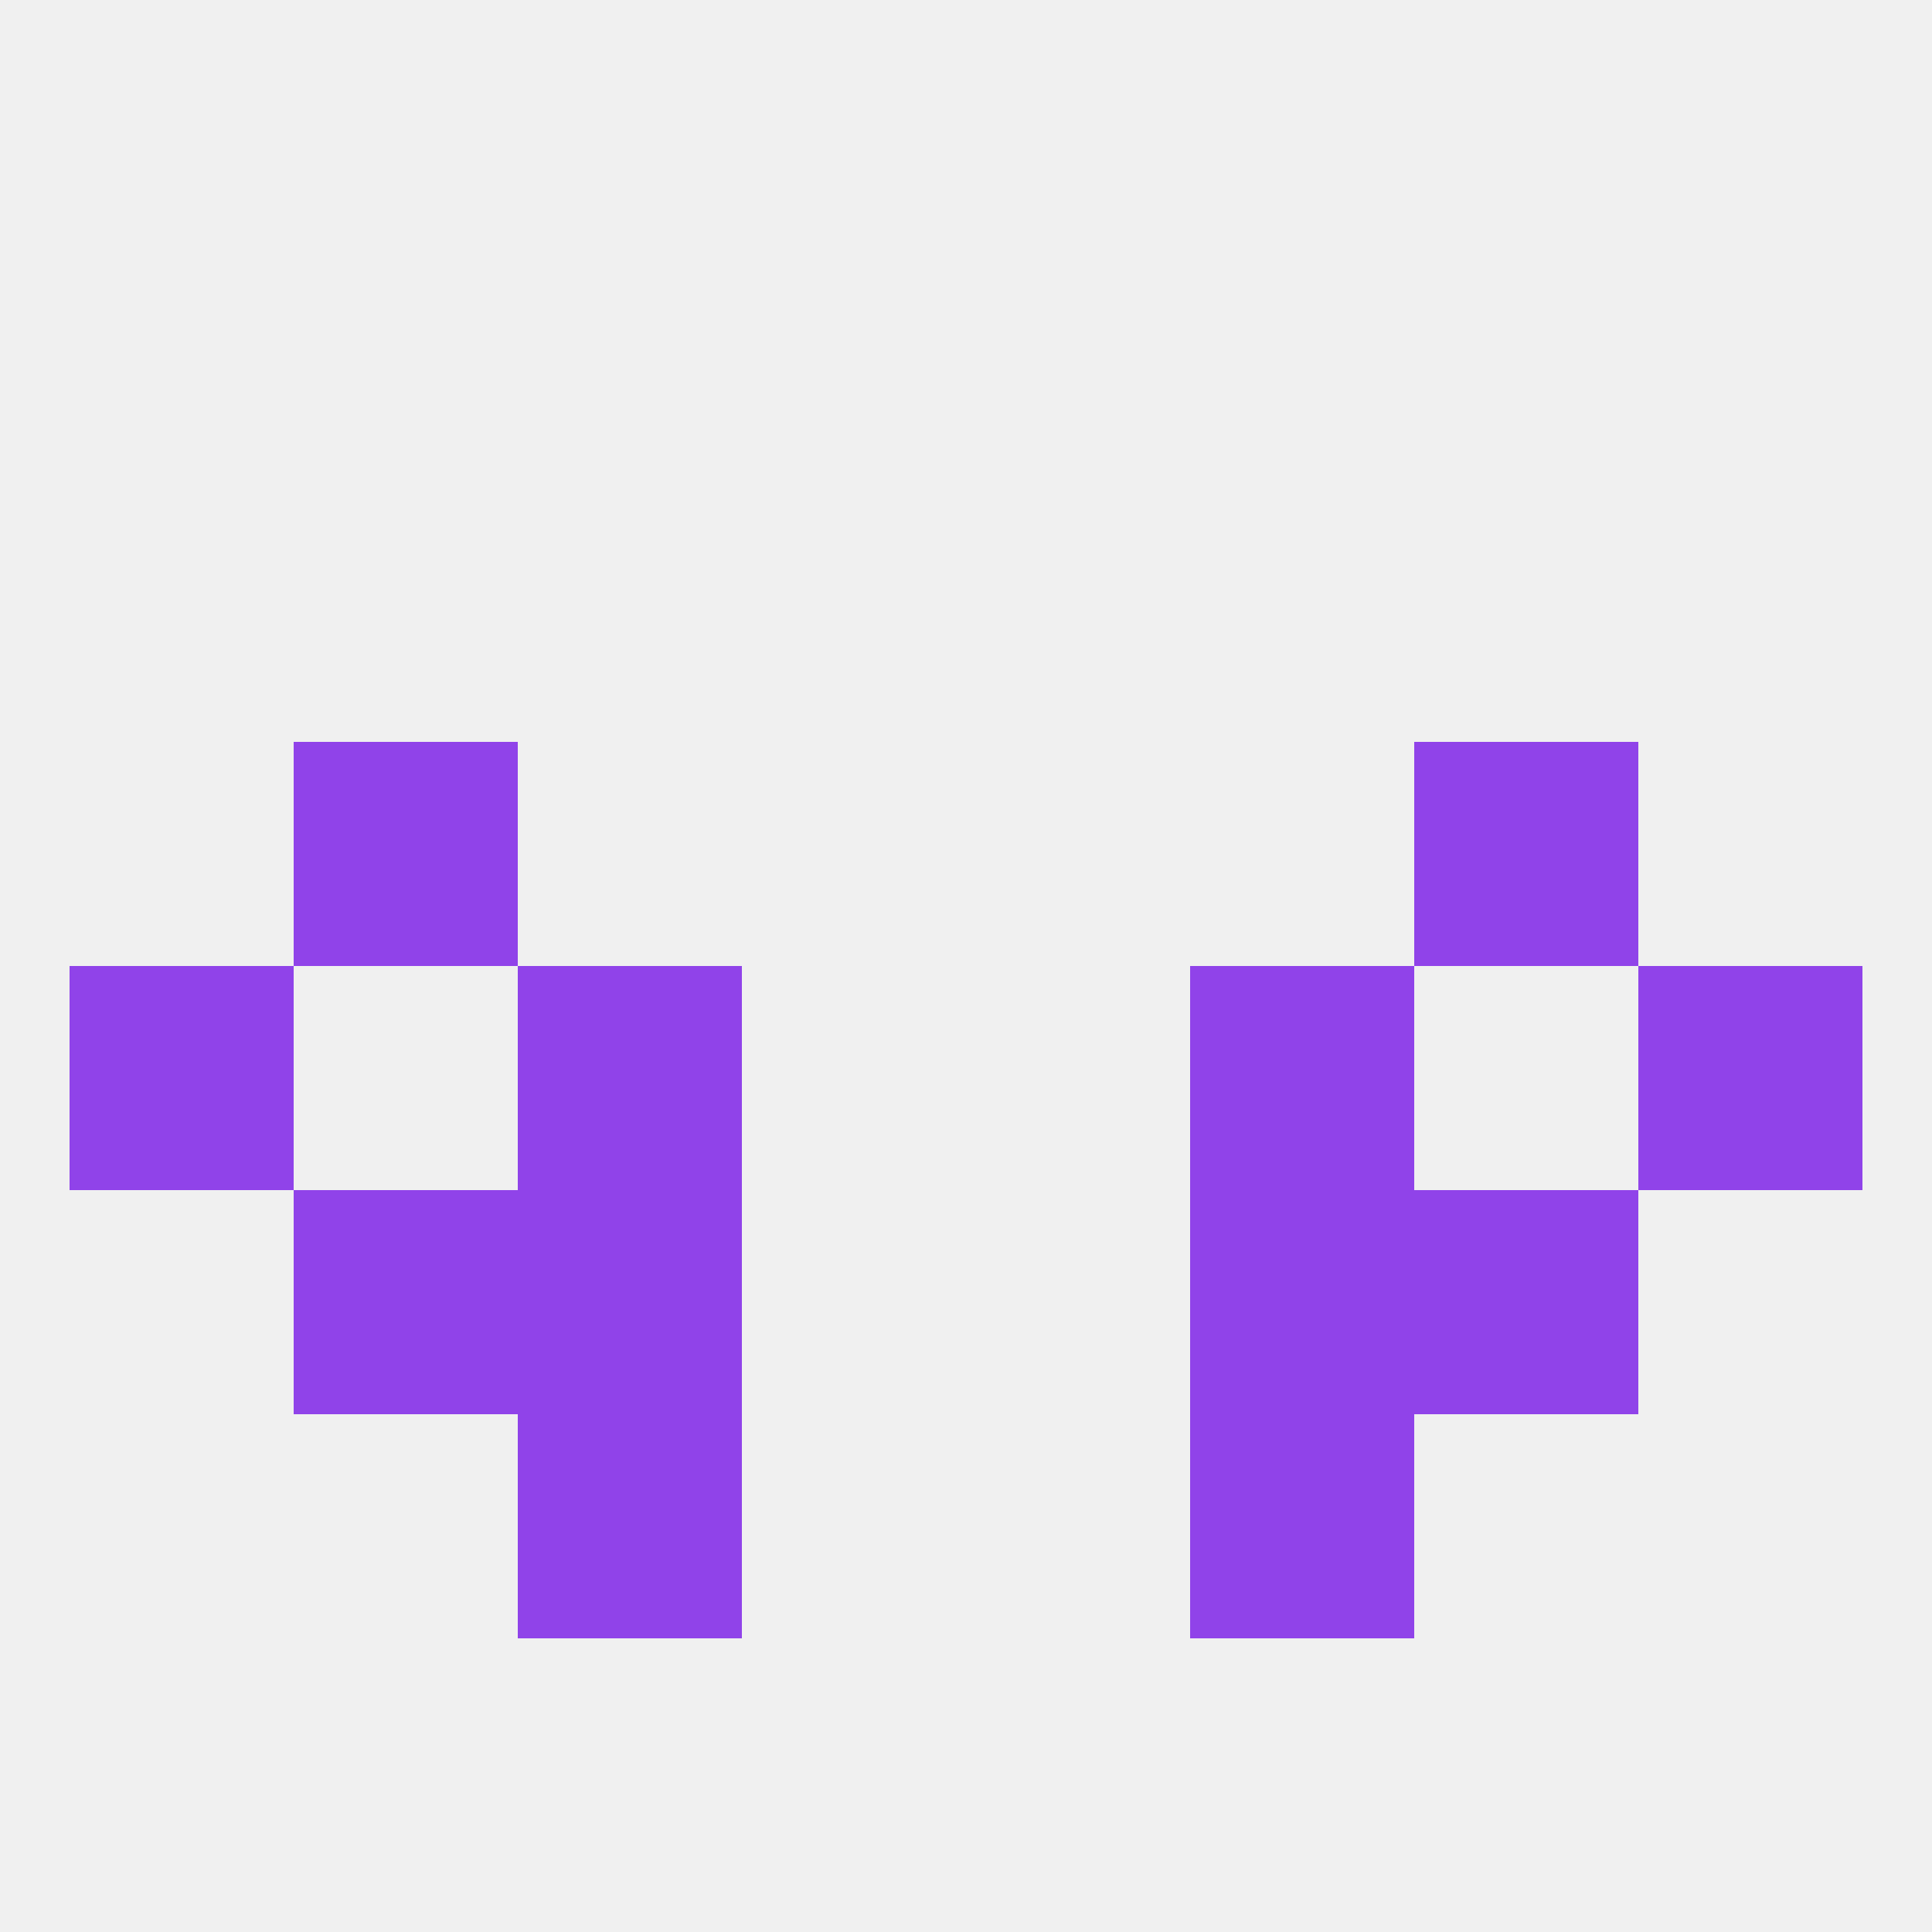
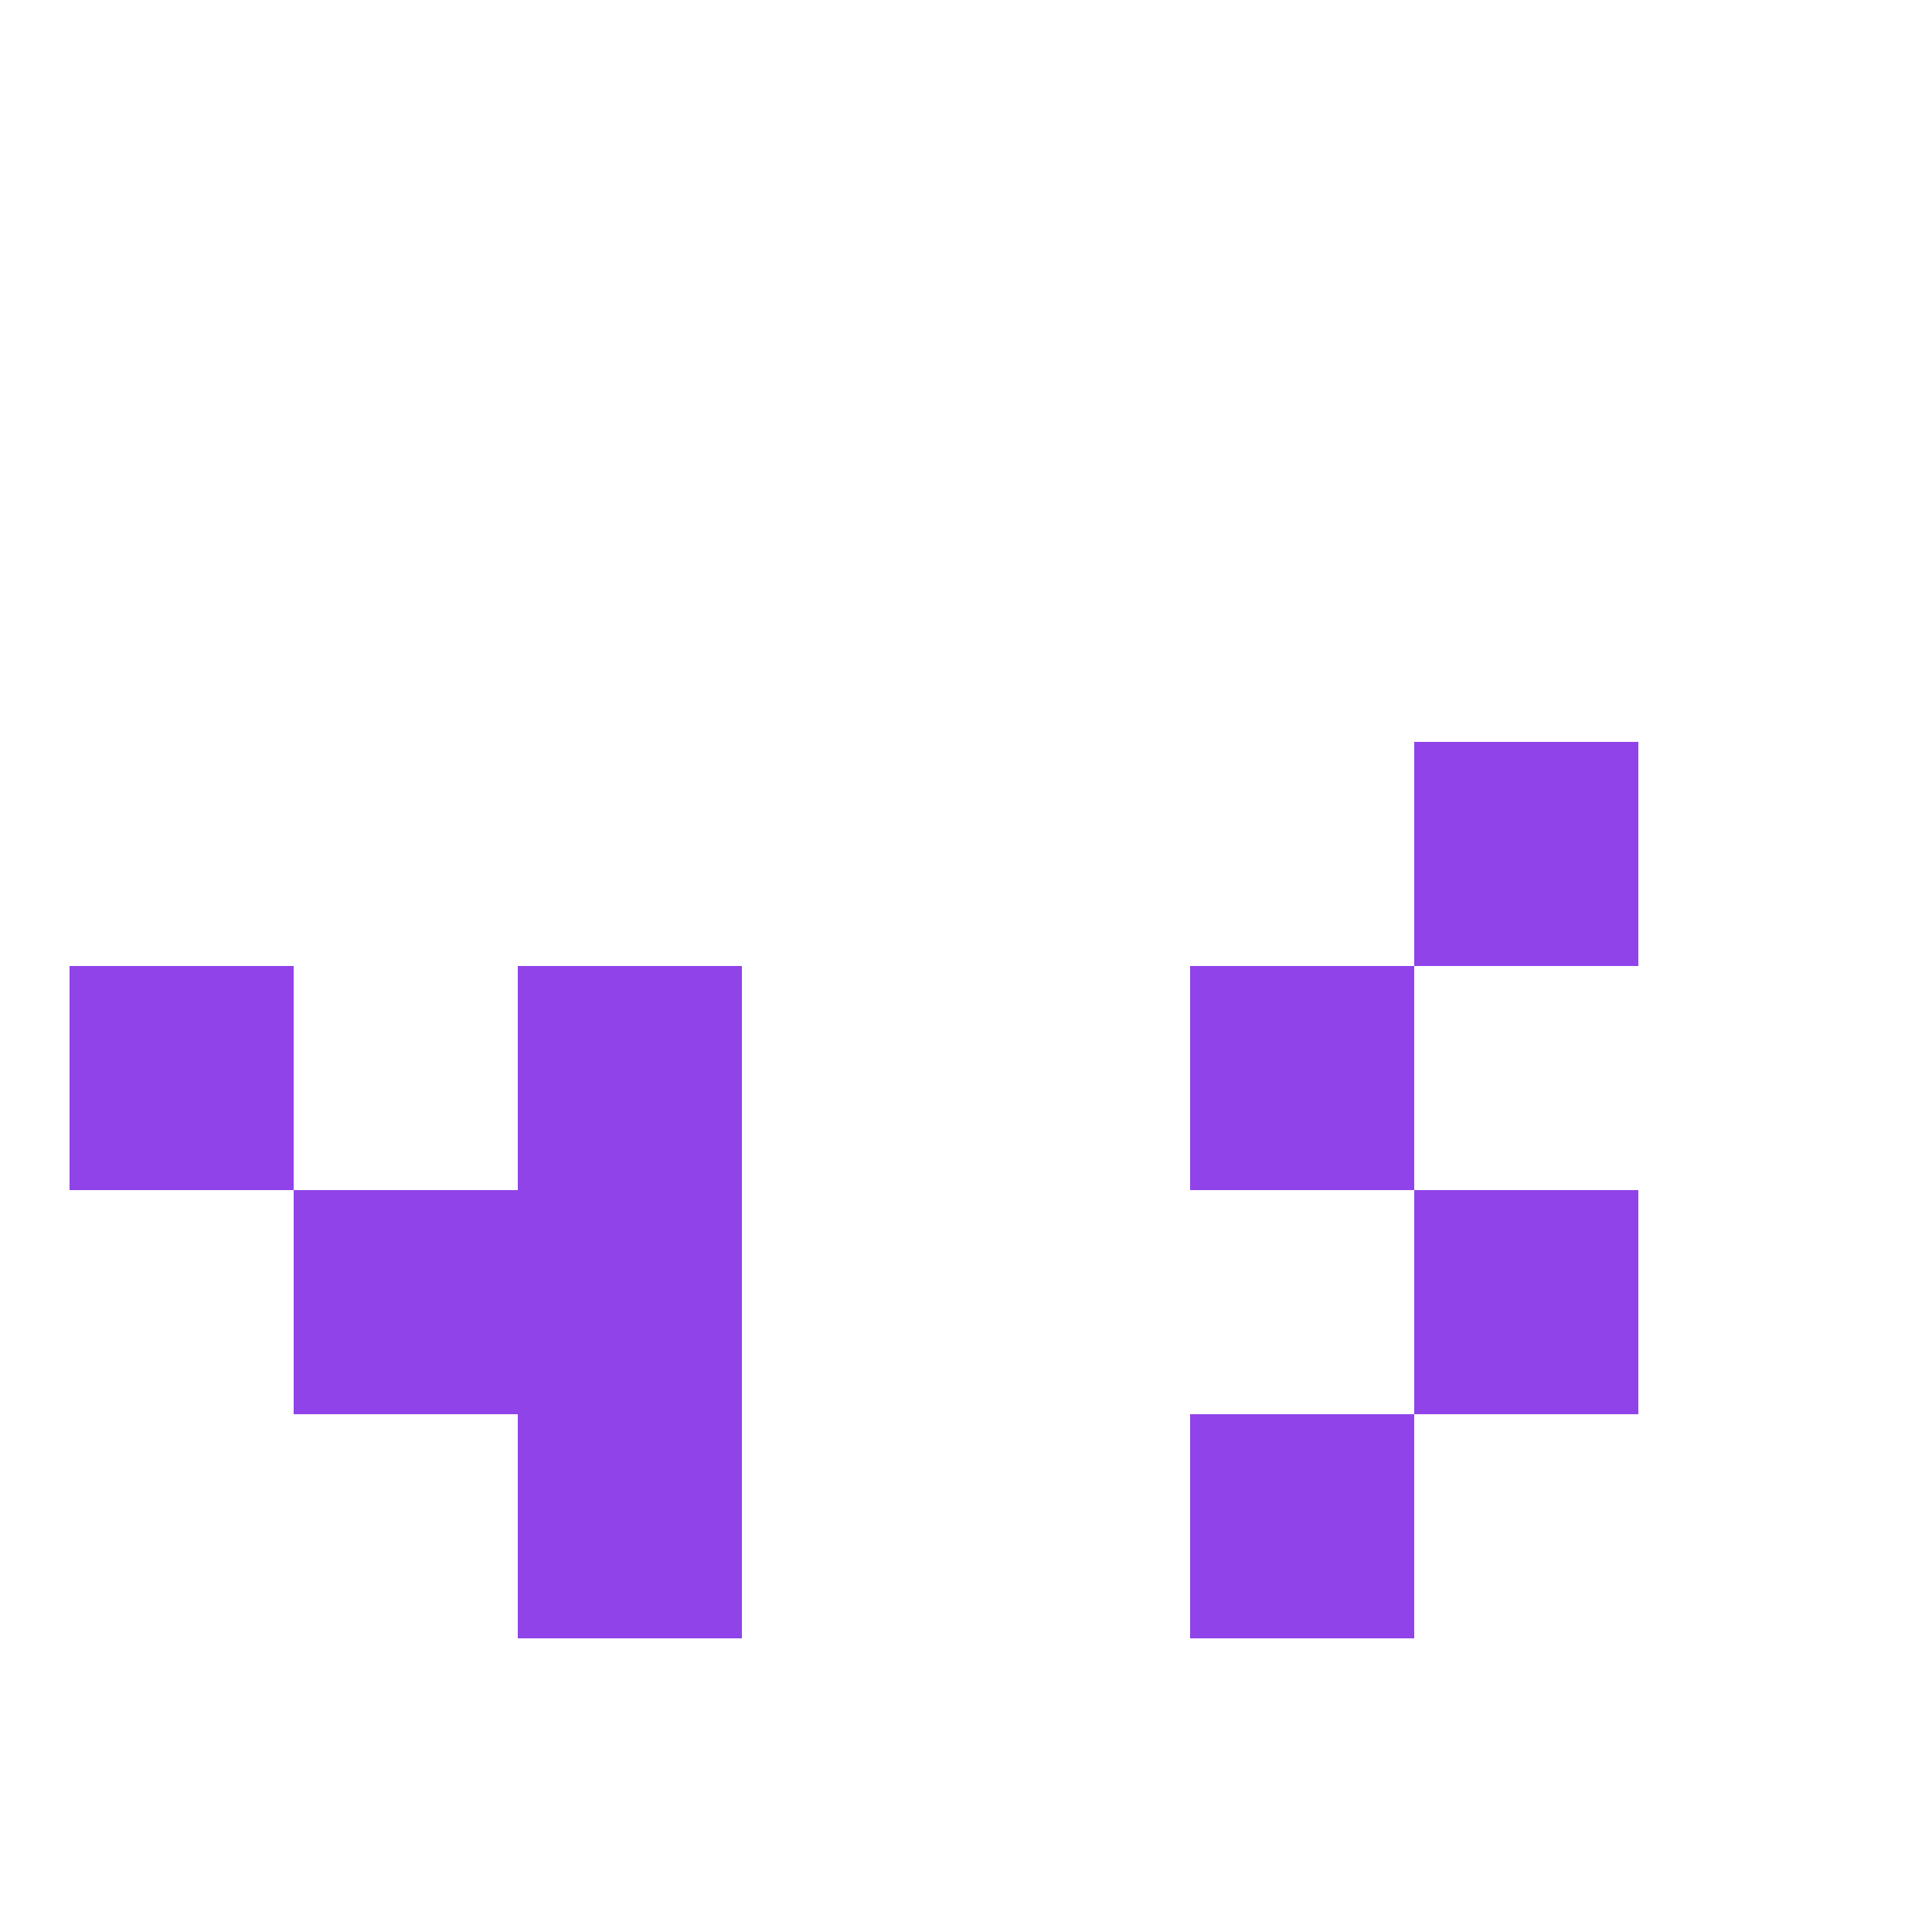
<svg xmlns="http://www.w3.org/2000/svg" version="1.1" baseprofile="full" width="250" height="250" viewBox="0 0 250 250">
-   <rect width="100%" height="100%" fill="rgba(240,240,240,255)" />
  <rect x="9" y="125" width="29" height="29" fill="rgba(144,67,233,255)" />
-   <rect x="212" y="125" width="29" height="29" fill="rgba(144,67,233,255)" />
  <rect x="67" y="125" width="29" height="29" fill="rgba(144,67,233,255)" />
  <rect x="154" y="125" width="29" height="29" fill="rgba(144,67,233,255)" />
  <rect x="67" y="154" width="29" height="29" fill="rgba(144,67,233,255)" />
-   <rect x="154" y="154" width="29" height="29" fill="rgba(144,67,233,255)" />
  <rect x="38" y="154" width="29" height="29" fill="rgba(144,67,233,255)" />
  <rect x="183" y="154" width="29" height="29" fill="rgba(144,67,233,255)" />
  <rect x="67" y="183" width="29" height="29" fill="rgba(144,67,233,255)" />
  <rect x="154" y="183" width="29" height="29" fill="rgba(144,67,233,255)" />
-   <rect x="38" y="96" width="29" height="29" fill="rgba(144,67,233,255)" />
  <rect x="183" y="96" width="29" height="29" fill="rgba(144,67,233,255)" />
</svg>